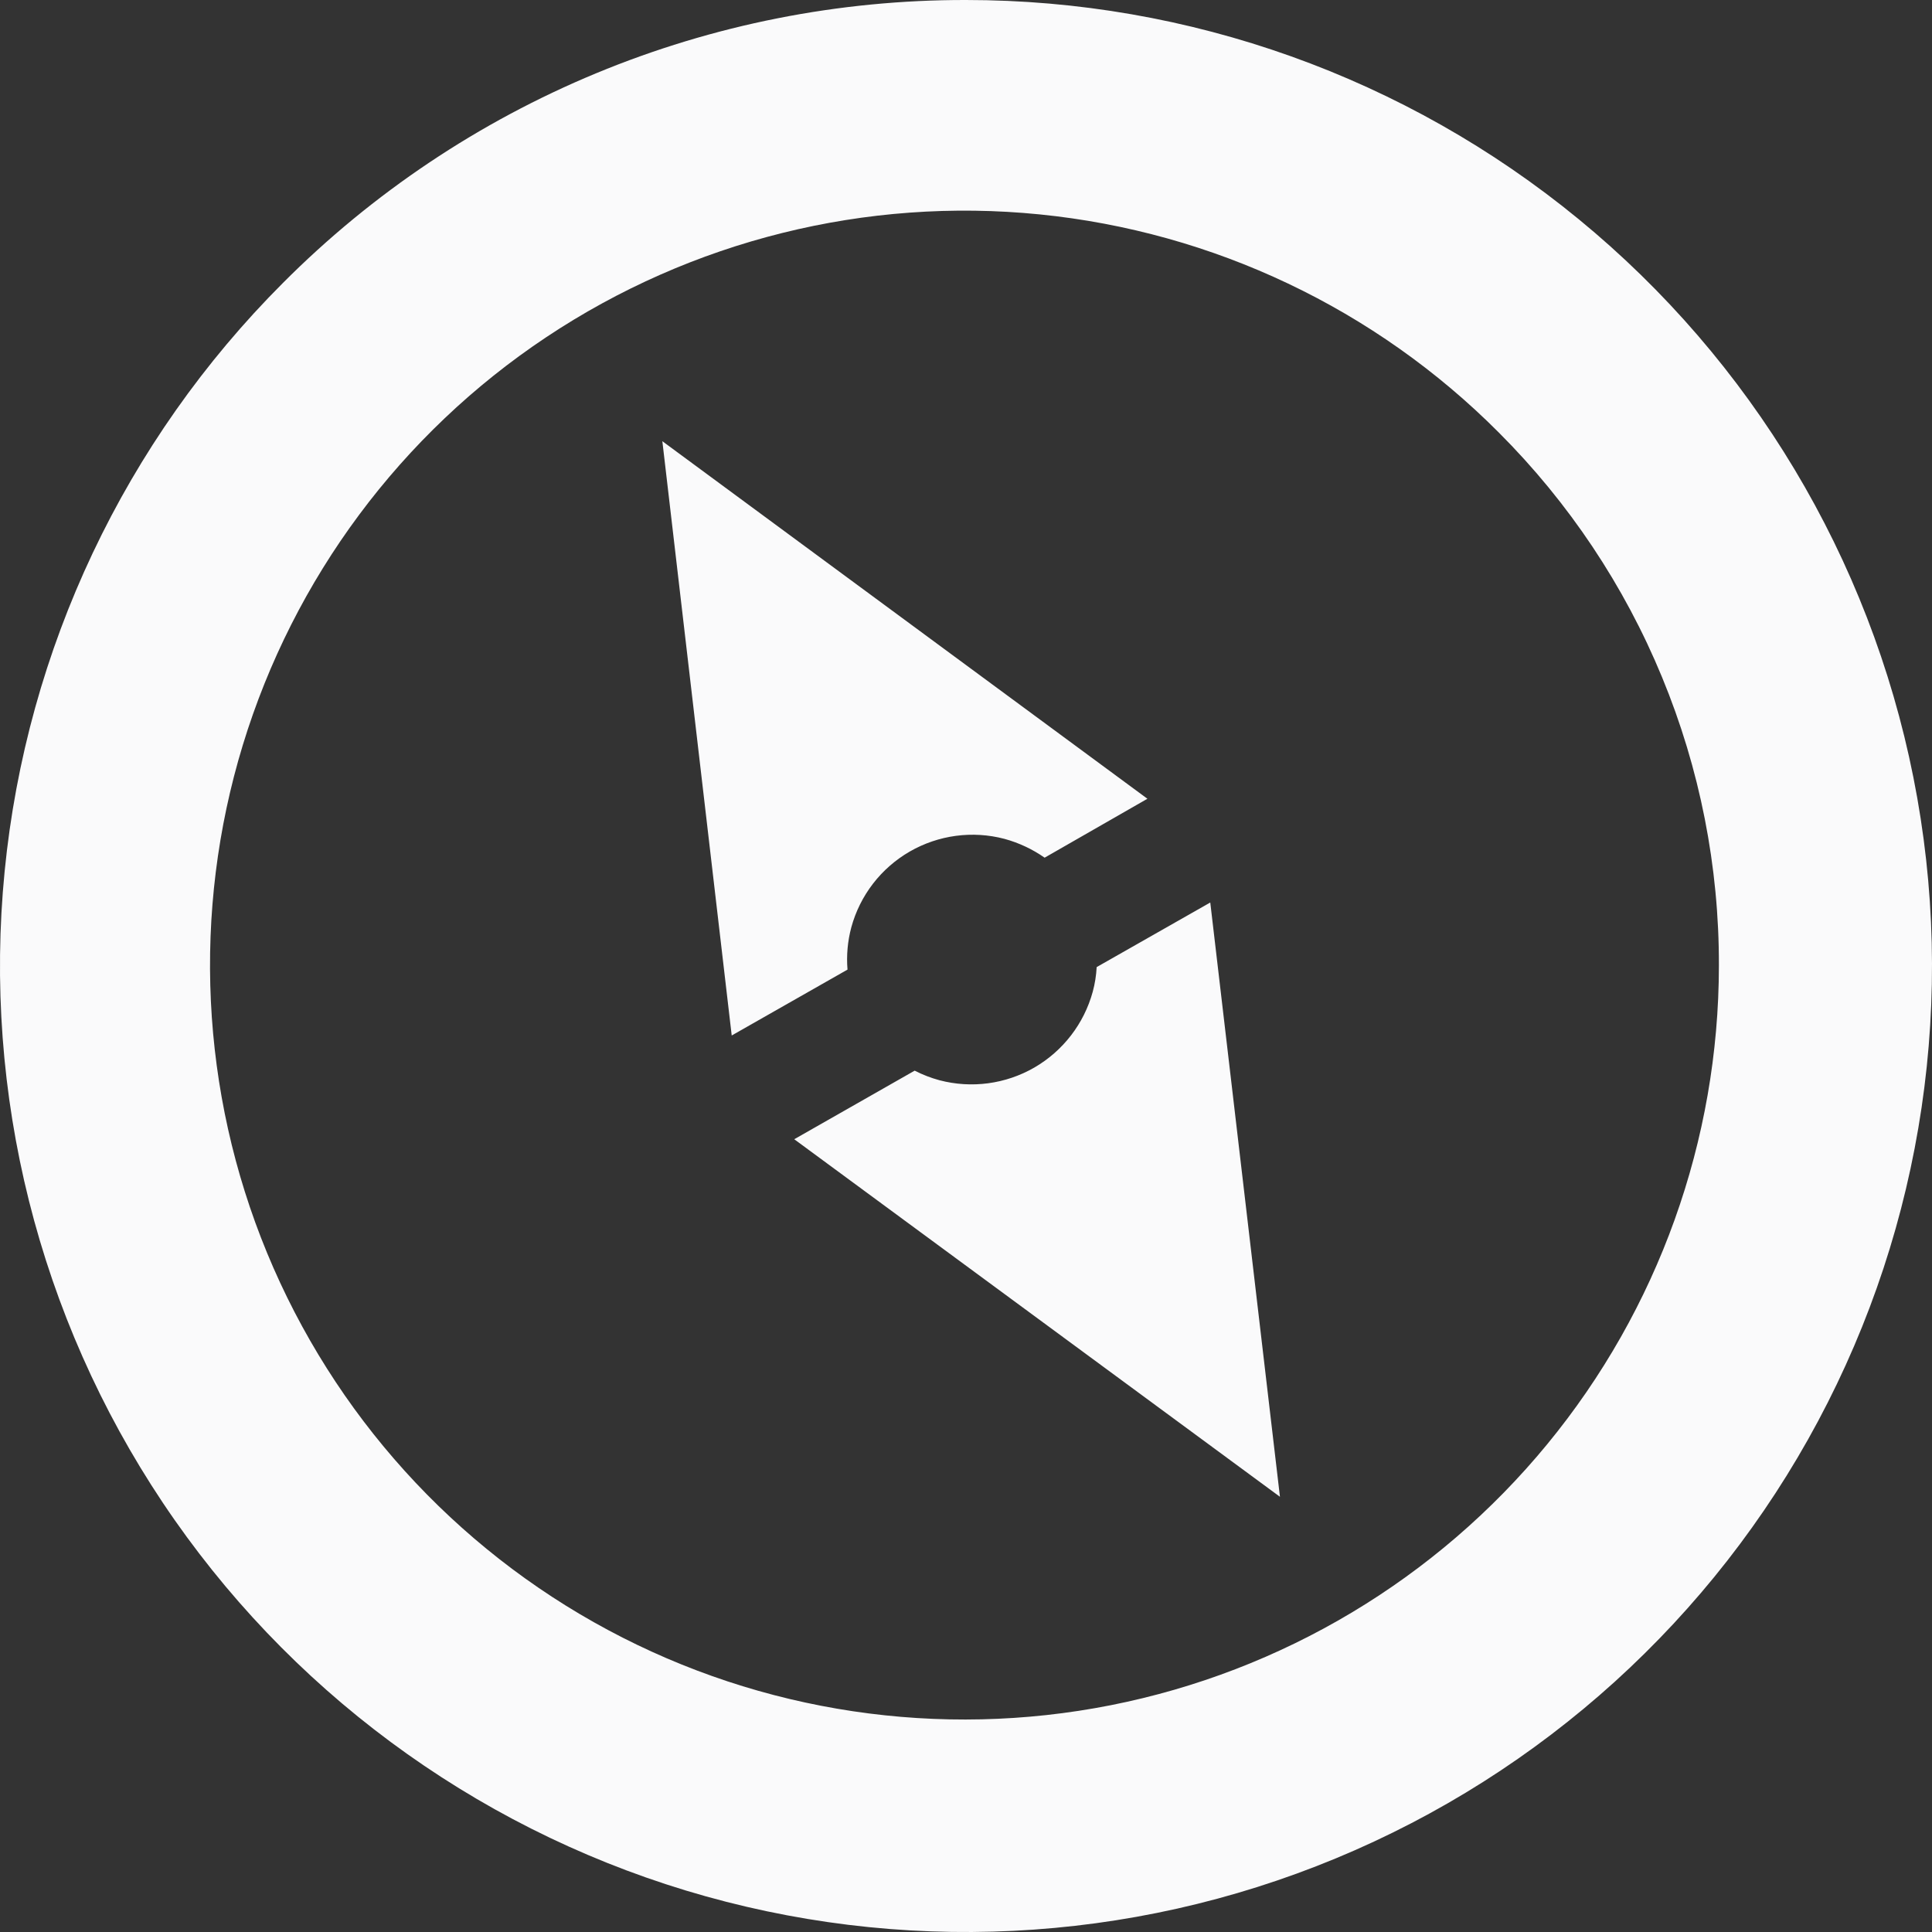
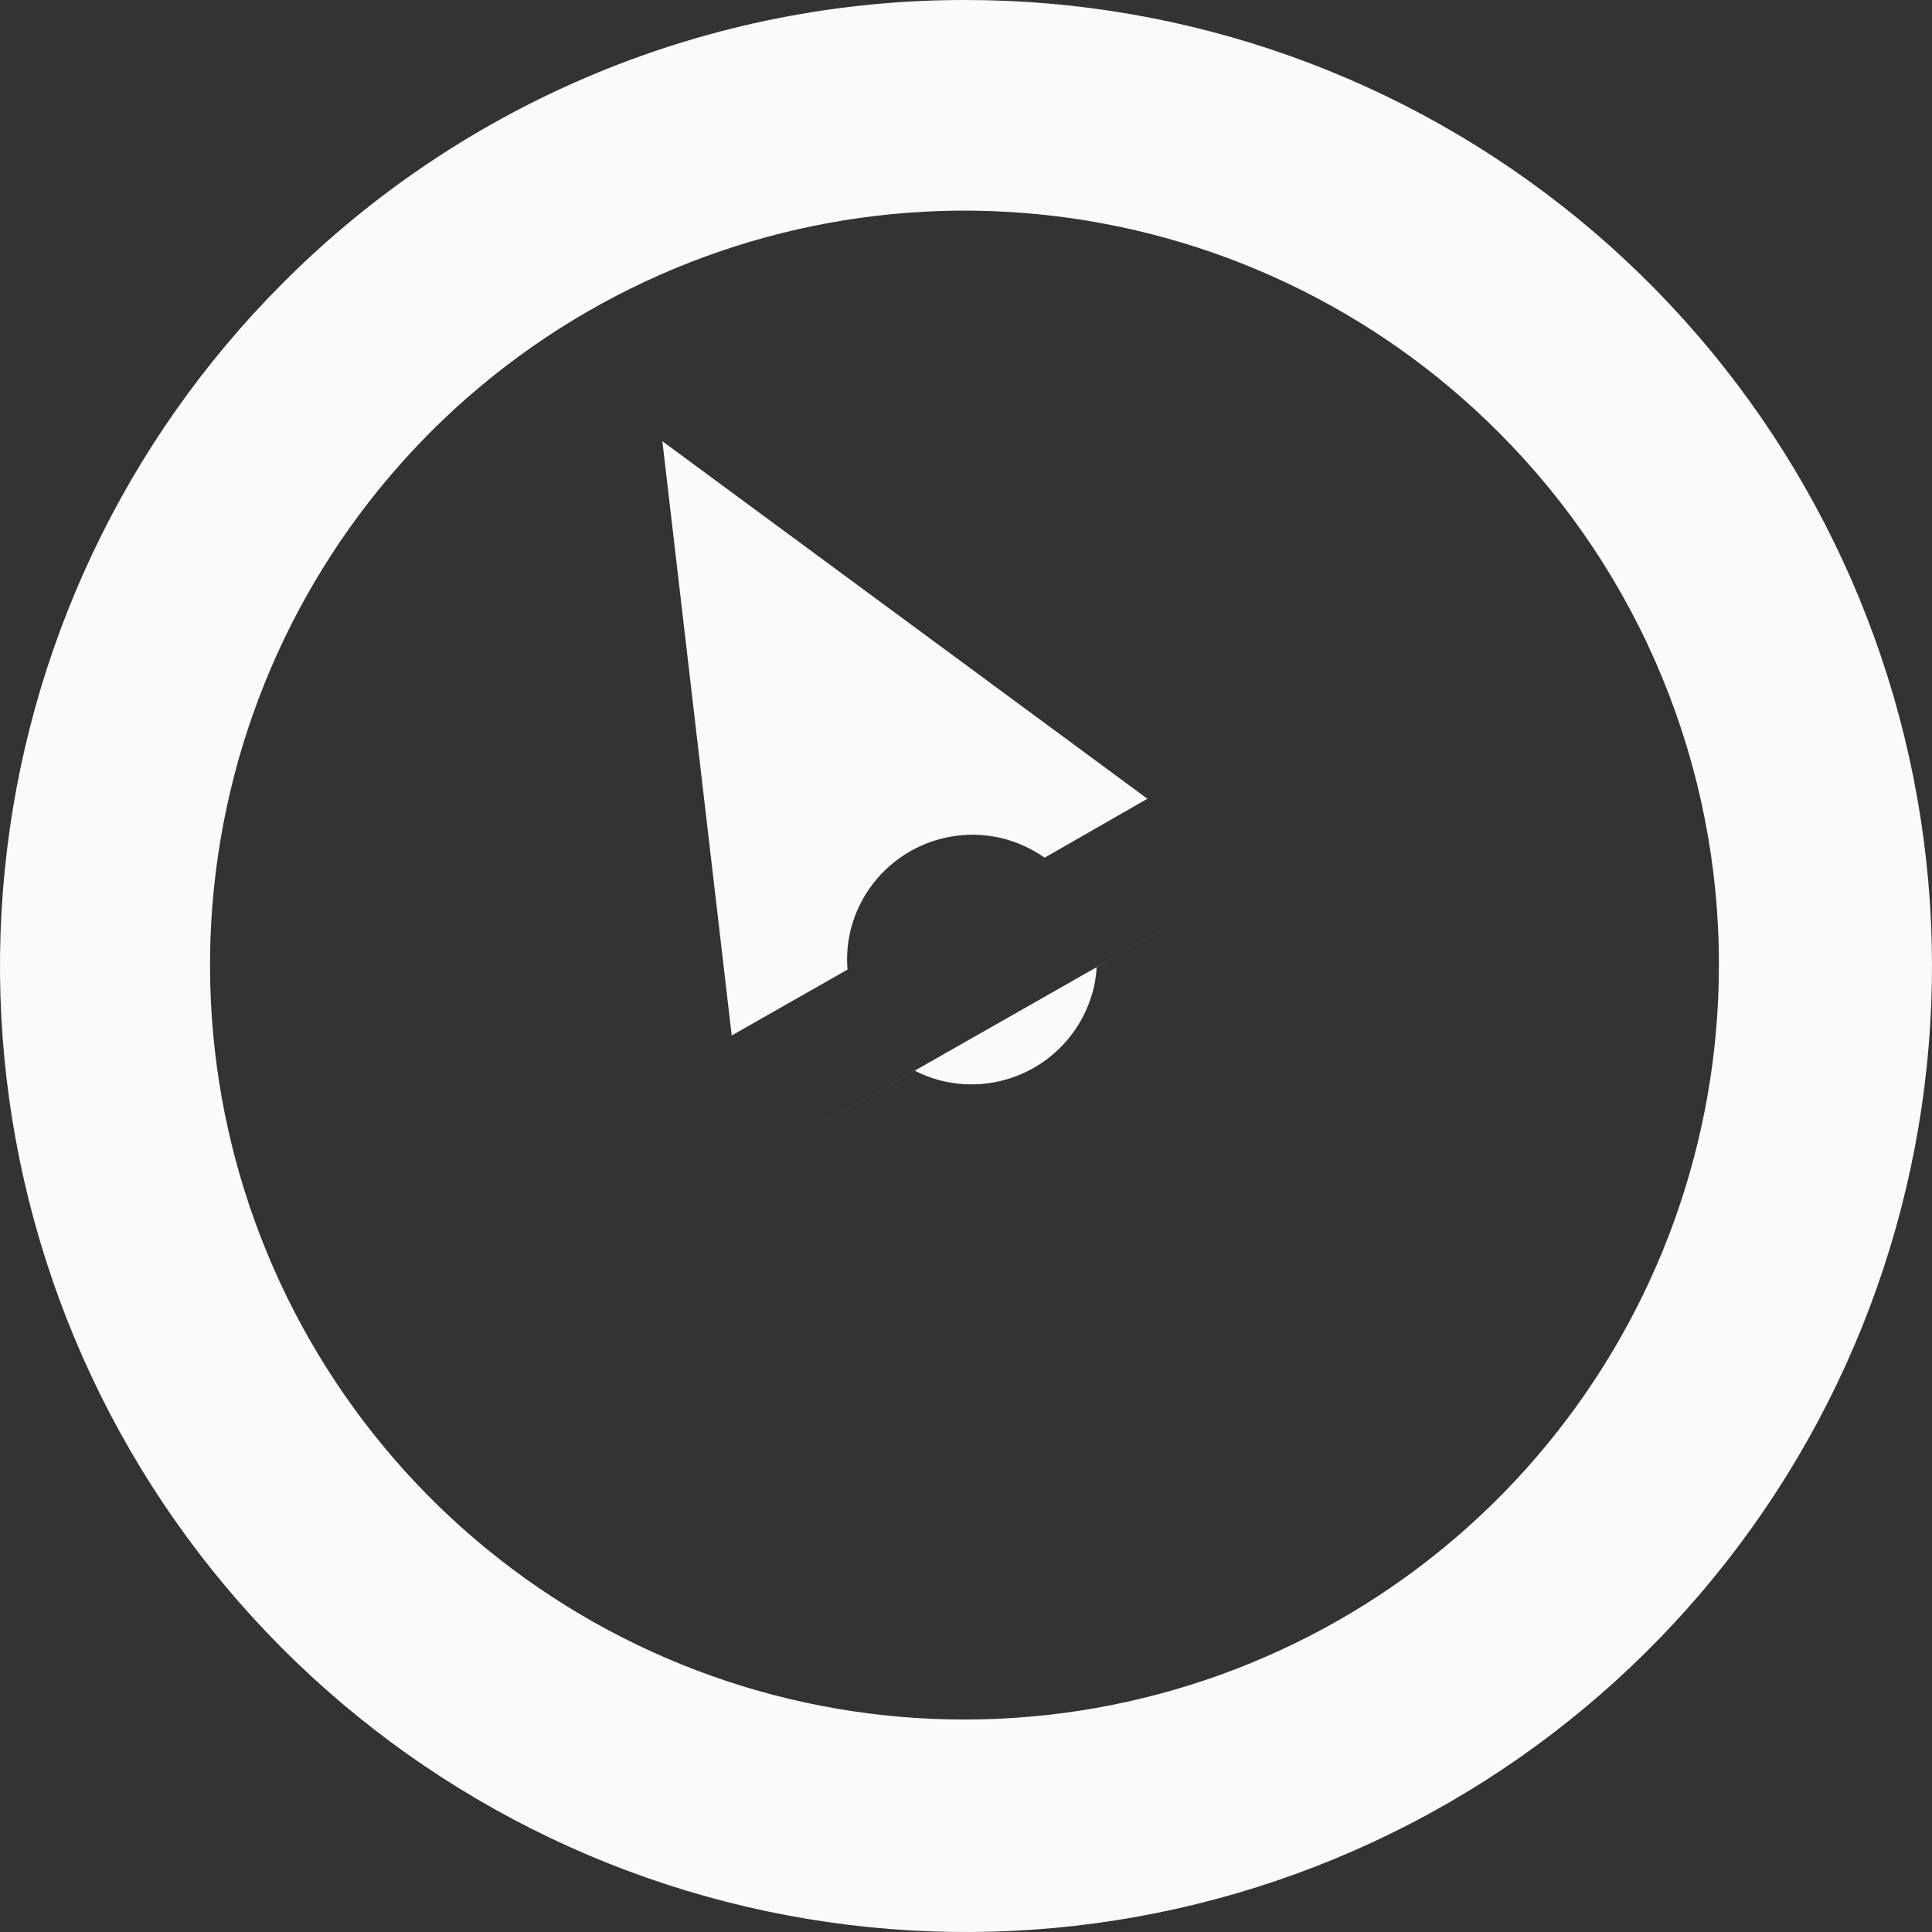
<svg xmlns="http://www.w3.org/2000/svg" width="30" height="30" viewBox="0 0 30 30" fill="none">
  <rect x="0" y="0" width="30" height="30" fill="#333333" stroke="none" />
-   <path d="M14.996 1.47625e-05C18.466 -0.001 21.83 1.201 24.513 3.403C27.196 5.604 29.033 8.667 29.711 12.071C30.389 15.474 29.866 19.008 28.23 22.069C26.595 25.13 23.948 27.529 20.742 28.857C17.536 30.186 13.968 30.362 10.647 29.355C7.326 28.347 4.457 26.22 2.528 23.334C0.6 20.449 -0.268 16.984 0.072 13.53C0.412 10.076 1.94 6.847 4.394 4.393C5.784 2.998 7.437 1.892 9.256 1.138C11.075 0.384 13.026 -0.003 14.996 1.47625e-05ZM18.793 14.014L17.029 15.017C17.022 15.147 17.002 15.275 16.968 15.4C16.832 15.897 16.506 16.319 16.061 16.577C15.615 16.834 15.086 16.905 14.588 16.774C14.455 16.738 14.326 16.688 14.203 16.625L12.333 17.69L19.875 23.242L18.793 14.014ZM11.362 16.079L13.16 15.056C13.142 14.836 13.162 14.613 13.219 14.4C13.354 13.903 13.681 13.48 14.126 13.223C14.572 12.966 15.101 12.895 15.598 13.026C15.821 13.087 16.032 13.186 16.221 13.318L17.817 12.403L10.285 6.851L11.362 16.079ZM23.274 6.717C21.361 4.796 18.841 3.599 16.143 3.329C13.446 3.059 10.739 3.733 8.482 5.236C6.226 6.738 4.561 8.977 3.77 11.57C2.98 14.163 3.113 16.95 4.147 19.455C5.182 21.961 7.053 24.031 9.442 25.311C11.831 26.592 14.591 27.004 17.25 26.478C19.909 25.952 22.304 24.52 24.025 22.426C25.747 20.332 26.689 17.706 26.691 14.995C26.695 13.458 26.395 11.936 25.808 10.515C25.222 9.094 24.361 7.804 23.274 6.717Z" fill="#FAFAFB" />
+   <path d="M14.996 1.47625e-05C18.466 -0.001 21.83 1.201 24.513 3.403C27.196 5.604 29.033 8.667 29.711 12.071C30.389 15.474 29.866 19.008 28.23 22.069C26.595 25.13 23.948 27.529 20.742 28.857C17.536 30.186 13.968 30.362 10.647 29.355C7.326 28.347 4.457 26.22 2.528 23.334C0.6 20.449 -0.268 16.984 0.072 13.53C0.412 10.076 1.94 6.847 4.394 4.393C5.784 2.998 7.437 1.892 9.256 1.138C11.075 0.384 13.026 -0.003 14.996 1.47625e-05ZM18.793 14.014L17.029 15.017C17.022 15.147 17.002 15.275 16.968 15.4C16.832 15.897 16.506 16.319 16.061 16.577C15.615 16.834 15.086 16.905 14.588 16.774C14.455 16.738 14.326 16.688 14.203 16.625L12.333 17.69L18.793 14.014ZM11.362 16.079L13.16 15.056C13.142 14.836 13.162 14.613 13.219 14.4C13.354 13.903 13.681 13.48 14.126 13.223C14.572 12.966 15.101 12.895 15.598 13.026C15.821 13.087 16.032 13.186 16.221 13.318L17.817 12.403L10.285 6.851L11.362 16.079ZM23.274 6.717C21.361 4.796 18.841 3.599 16.143 3.329C13.446 3.059 10.739 3.733 8.482 5.236C6.226 6.738 4.561 8.977 3.77 11.57C2.98 14.163 3.113 16.95 4.147 19.455C5.182 21.961 7.053 24.031 9.442 25.311C11.831 26.592 14.591 27.004 17.25 26.478C19.909 25.952 22.304 24.52 24.025 22.426C25.747 20.332 26.689 17.706 26.691 14.995C26.695 13.458 26.395 11.936 25.808 10.515C25.222 9.094 24.361 7.804 23.274 6.717Z" fill="#FAFAFB" />
</svg>